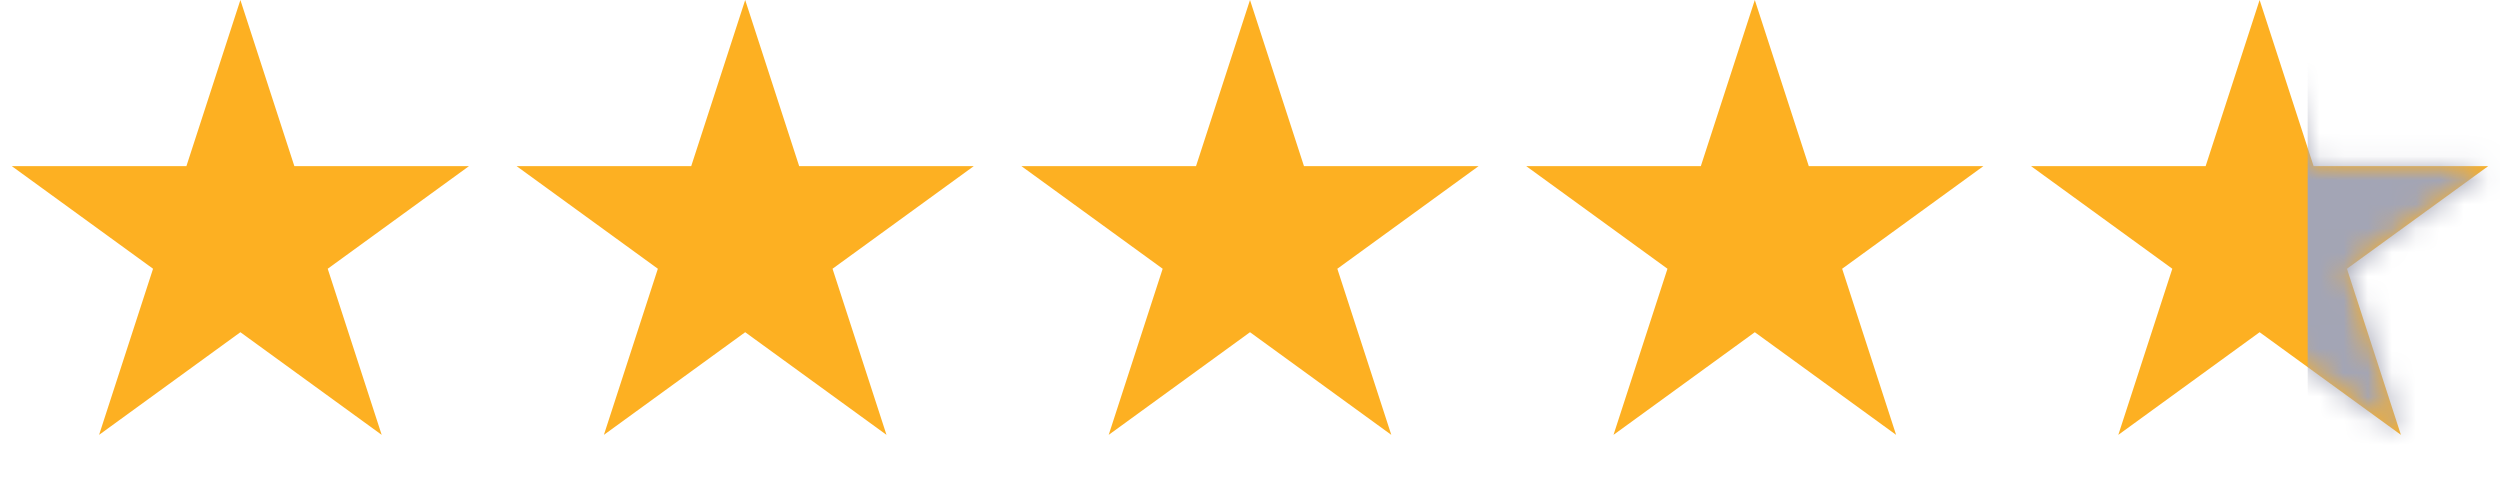
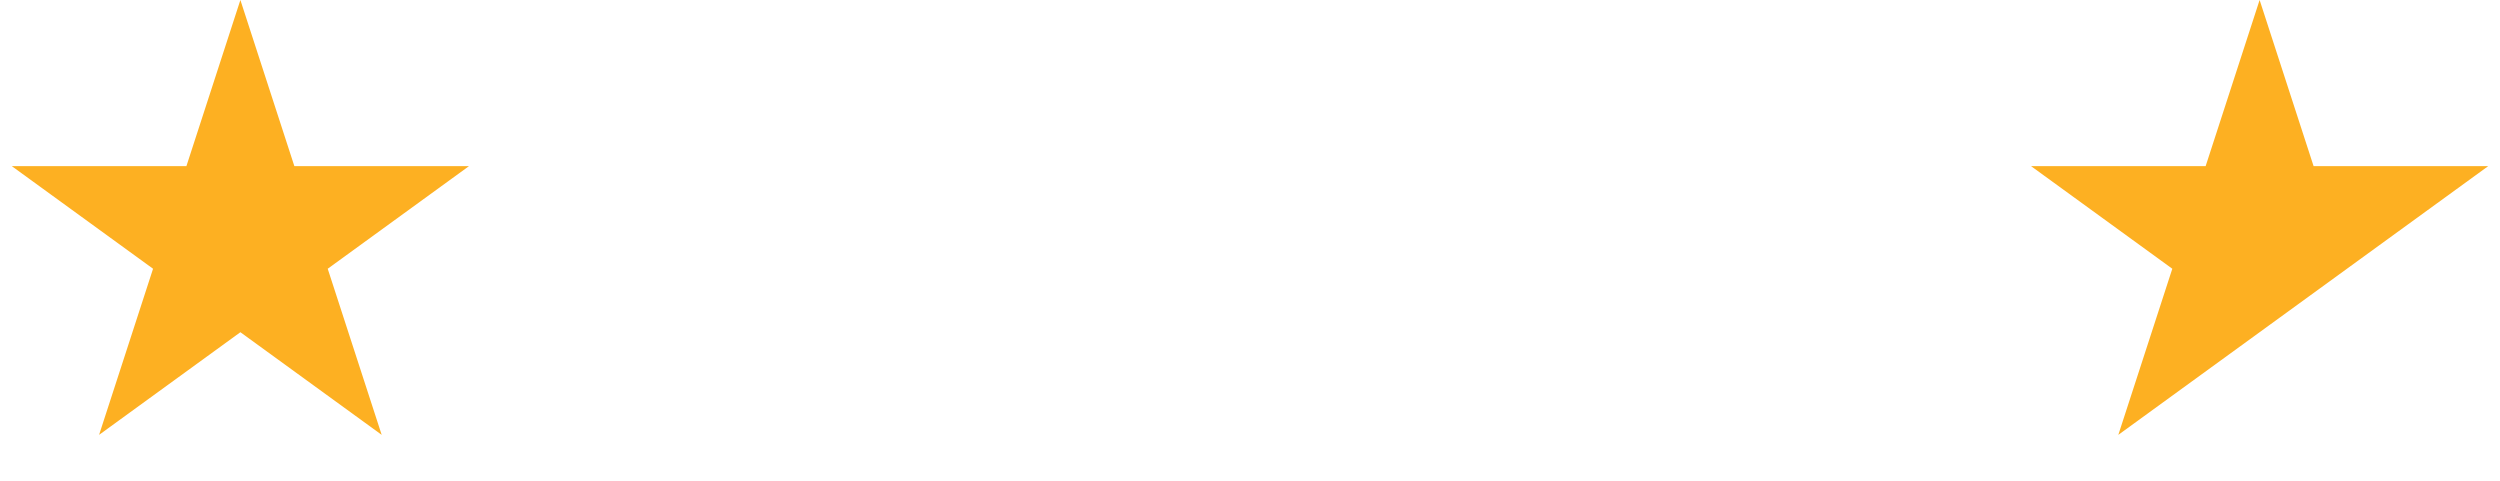
<svg xmlns="http://www.w3.org/2000/svg" width="104" height="20" viewBox="0 0 104 20" fill="none">
  <path d="M10 0L12.245 6.91H19.511L13.633 11.18L15.878 18.09L10 13.82L4.122 18.09L6.367 11.18L0.489 6.91H7.755L10 0Z" fill="#FDB022" />
-   <path d="M31 0L33.245 6.91H40.511L34.633 11.18L36.878 18.09L31 13.82L25.122 18.09L27.367 11.18L21.489 6.91H28.755L31 0Z" fill="#FDB022" />
-   <path d="M52 0L54.245 6.91H61.511L55.633 11.18L57.878 18.09L52 13.82L46.122 18.09L48.367 11.18L42.489 6.91H49.755L52 0Z" fill="#FDB022" />
-   <path d="M73 0L75.245 6.91H82.511L76.633 11.18L78.878 18.09L73 13.82L67.122 18.09L69.367 11.18L63.489 6.91H70.755L73 0Z" fill="#FDB022" />
-   <path d="M94 0L91.755 6.91H84.49L90.368 11.18L88.122 18.09L94 13.82L99.878 18.09L97.633 11.18L103.511 6.91H96.245L94 0Z" fill="#FDB022" />
+   <path d="M94 0L91.755 6.91H84.49L90.368 11.18L88.122 18.09L94 13.82L97.633 11.18L103.511 6.91H96.245L94 0Z" fill="#FDB022" />
  <mask id="mask0_4127_2073" style="mask-type:alpha" maskUnits="userSpaceOnUse" x="84" y="0" width="20" height="19">
    <path d="M94 0L91.755 6.91H84.489L90.367 11.18L88.122 18.09L94 13.82L99.878 18.09L97.633 11.18L103.511 6.91H96.245L94 0Z" fill="#FDB022" />
  </mask>
  <g mask="url(#mask0_4127_2073)">
-     <rect width="14" height="24" transform="matrix(-1 0 0 1 110 -2)" fill="#A3A5B5" />
-   </g>
+     </g>
</svg>